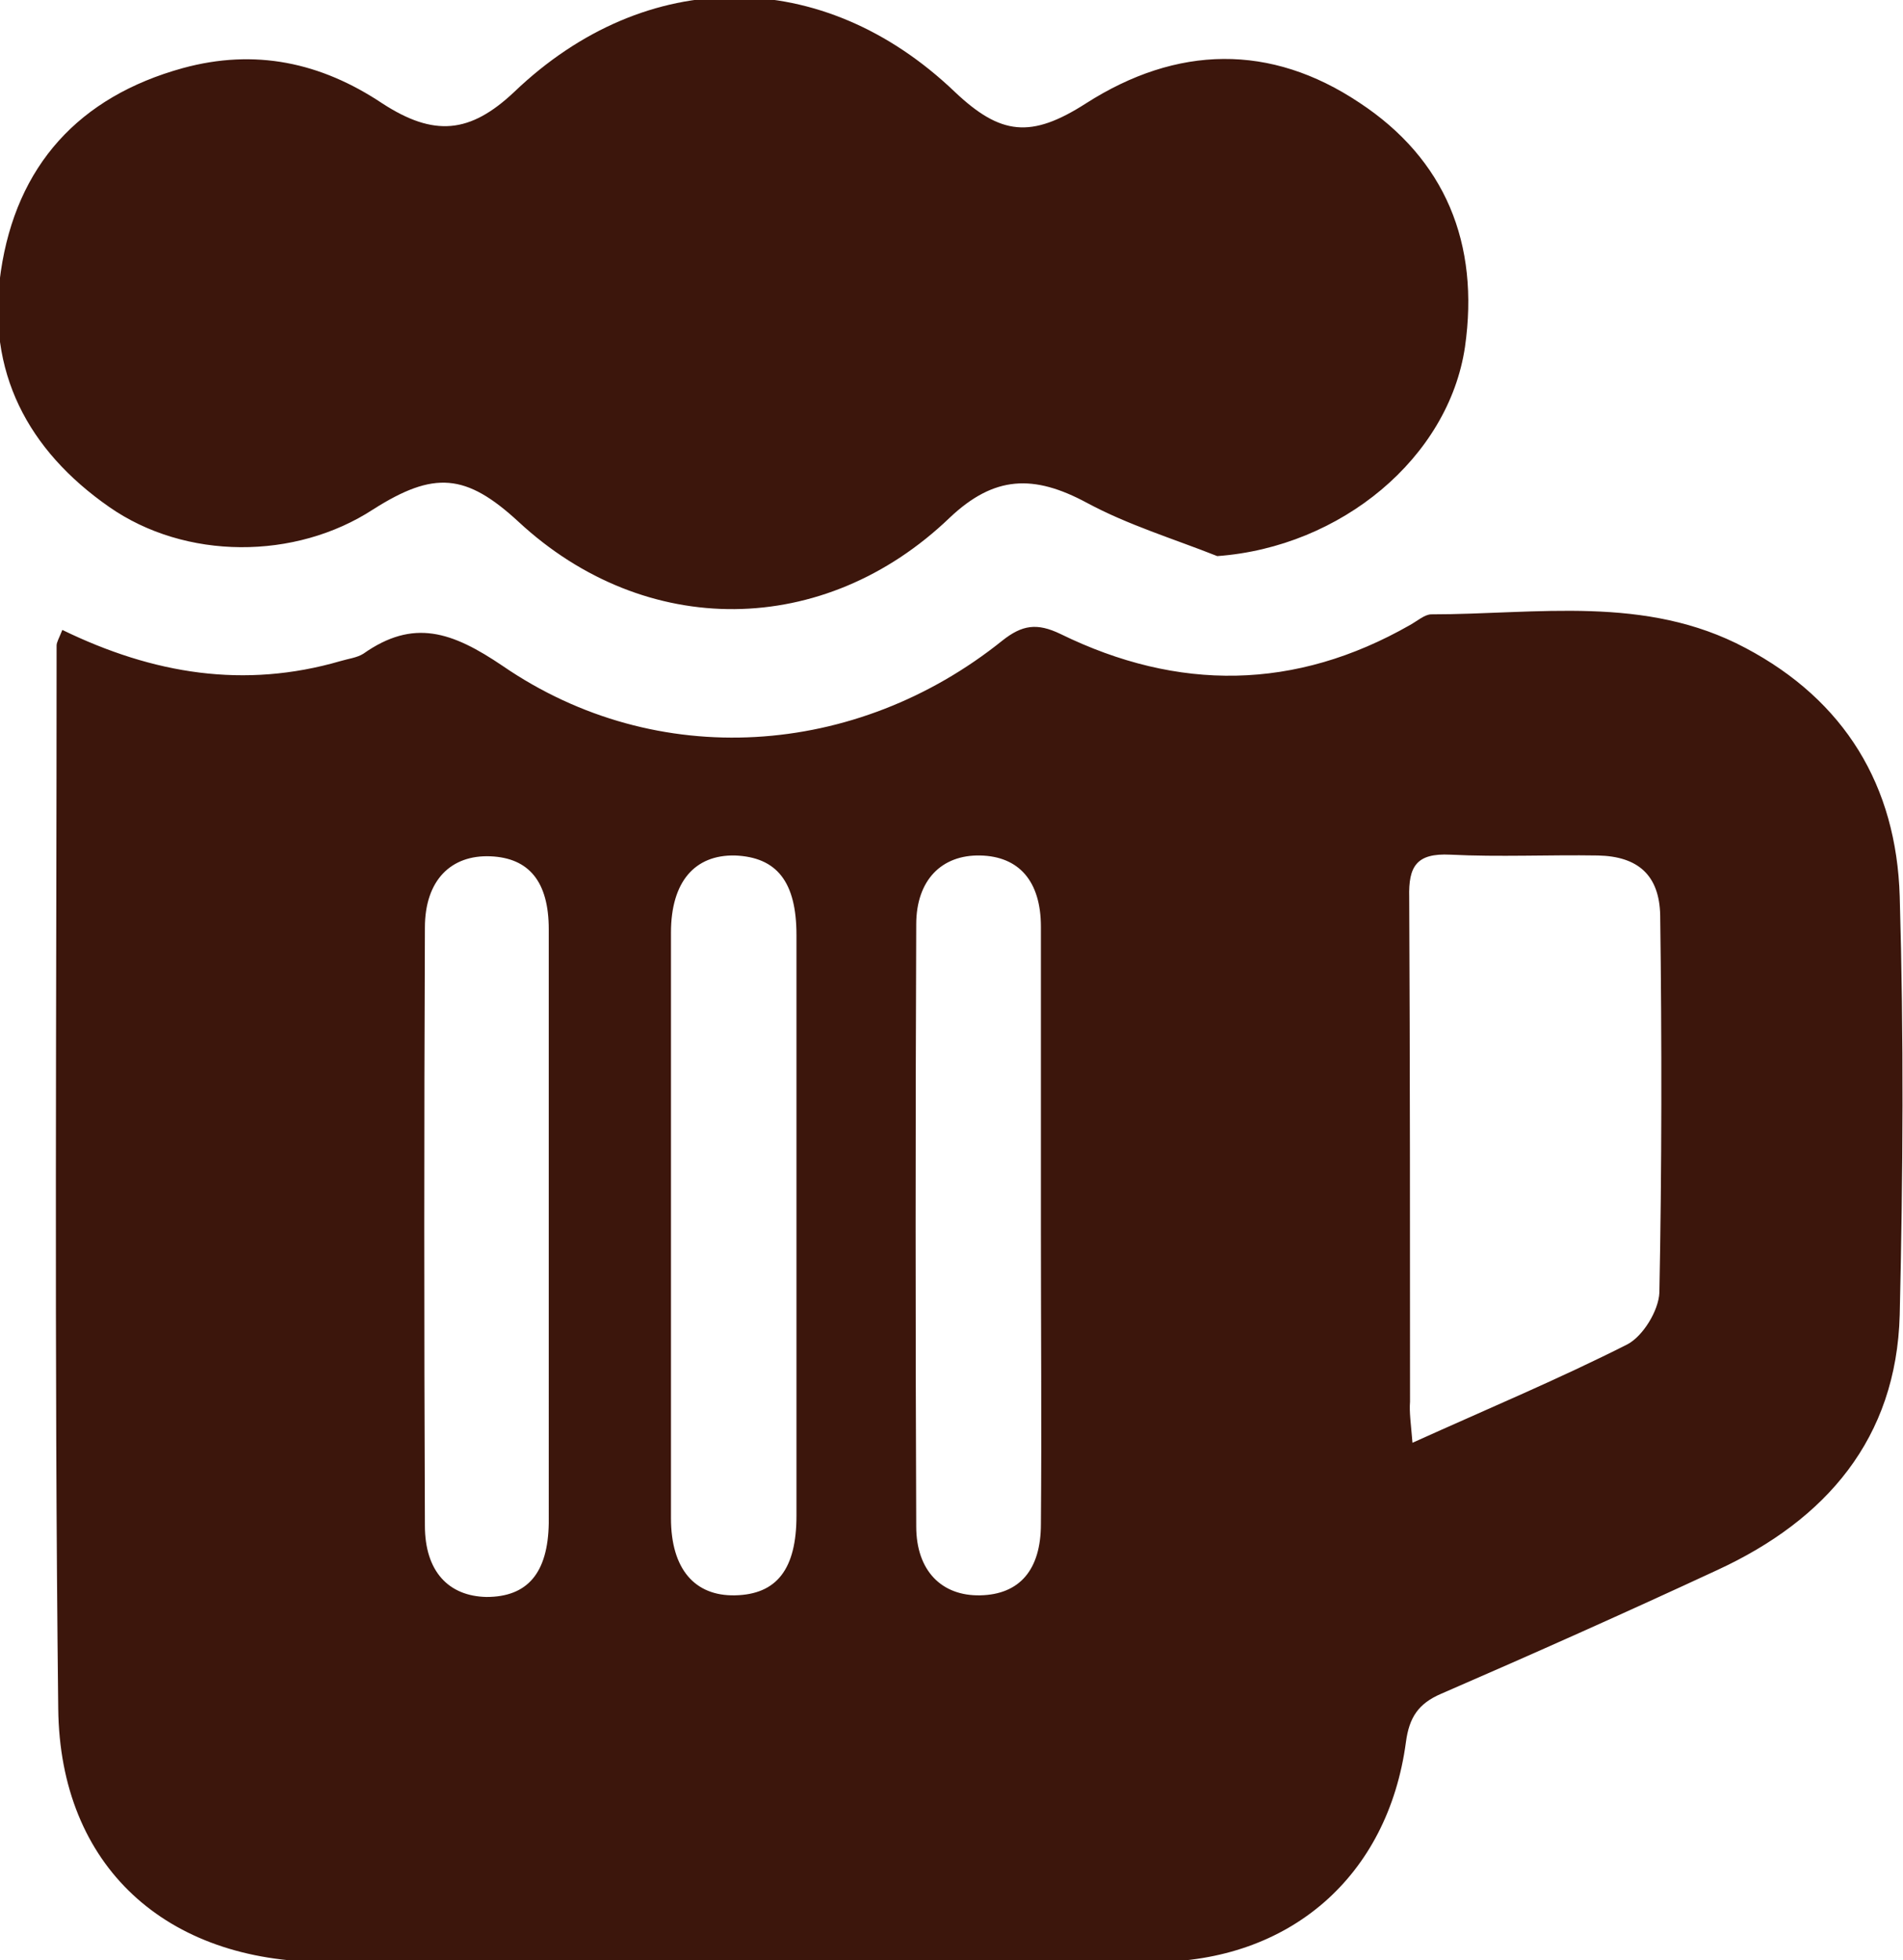
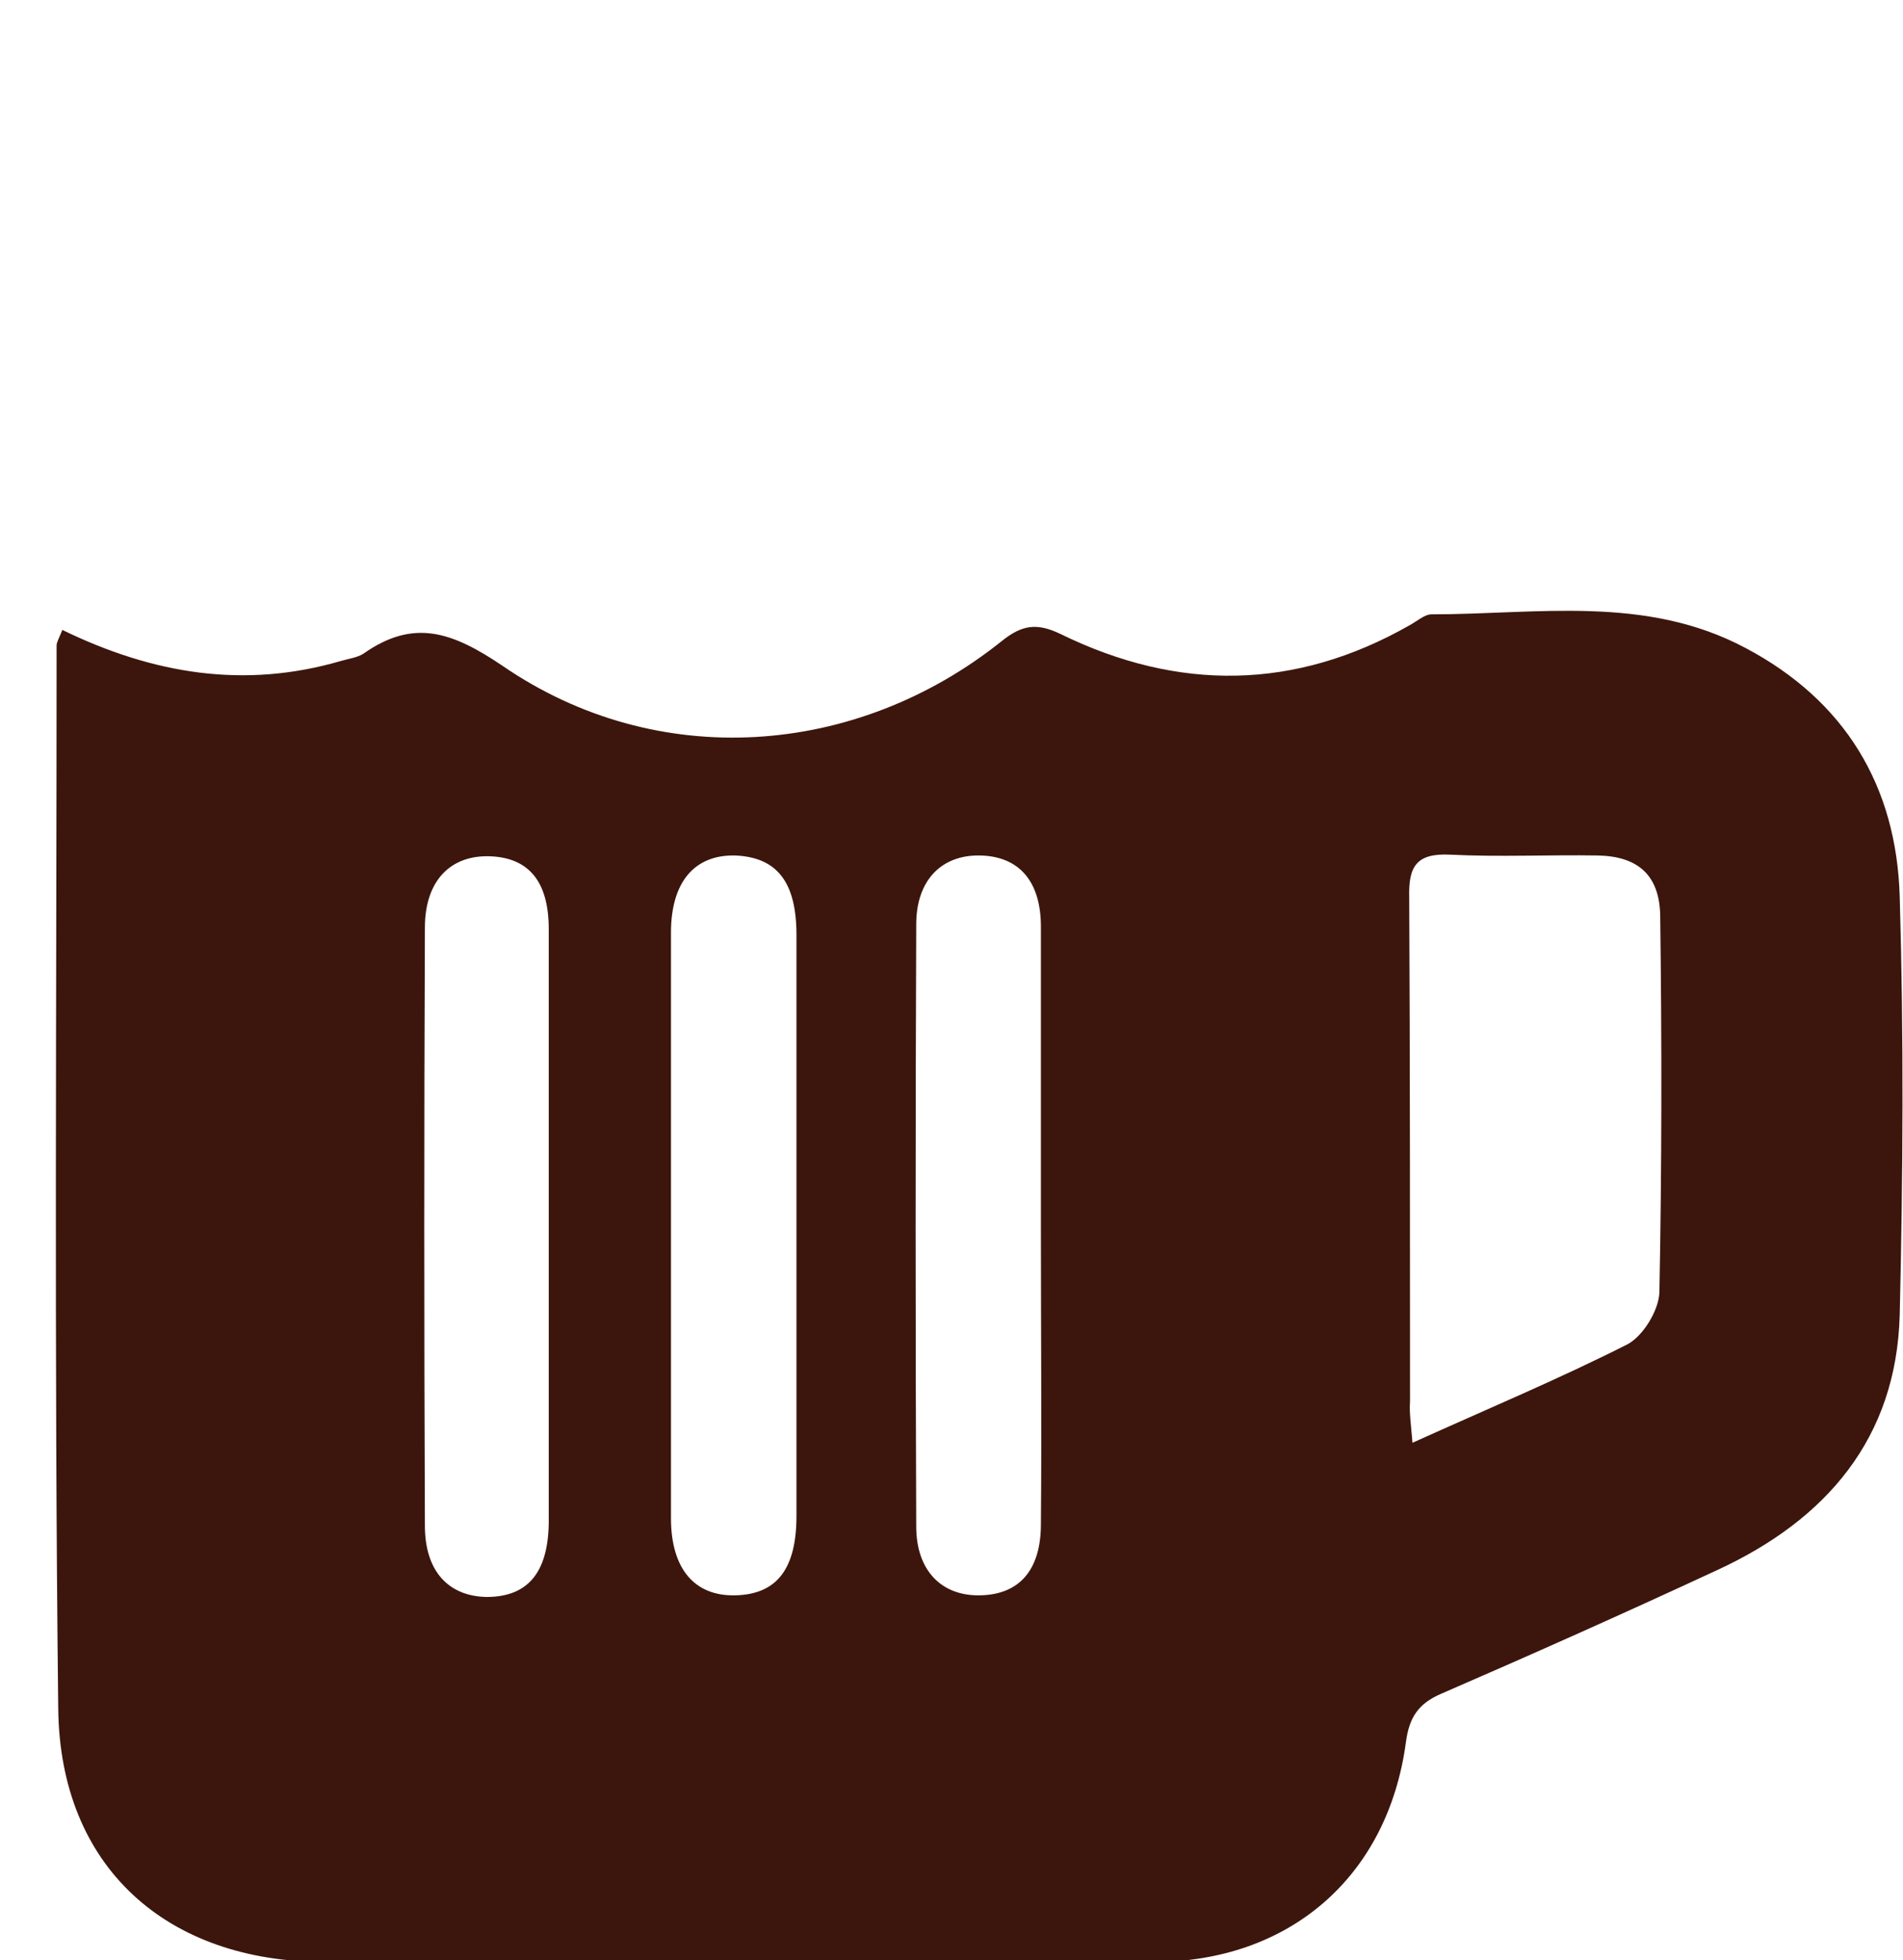
<svg xmlns="http://www.w3.org/2000/svg" version="1.1" id="圖層_1" x="0px" y="0px" viewBox="0 0 232 239" style="enable-background:new 0 0 232 239;" xml:space="preserve">
  <style type="text/css">
	.st0{fill:#3C160C;}
</style>
  <g>
    <path class="st0" d="M7.6,76.8c11.1,5.4,22.2,7.2,33.9,3.8c1-0.3,2-0.4,2.8-0.9c6.1-4.3,10.8-2.7,17,1.5   c18.8,12.9,43.1,11.2,60.9-3.1c2.4-1.9,4.2-2.2,7.1-0.8c14.3,7,28.6,6.9,42.6-1.1c0.9-0.5,1.8-1.3,2.6-1.3   c12.9,0,26.1-2.4,38.3,4.1c12.1,6.4,18.4,16.8,18.8,30.3c0.5,17,0.4,34,0,51c-0.4,15.1-9,25-22.2,31.1   c-11.2,5.2-22.4,10.2-33.7,15.1c-2.8,1.2-3.9,2.9-4.3,5.9c-2.2,16.4-14.2,26.8-30.8,26.8c-33.7,0-67.3,0-101,0   c-19.3,0-32.3-11.6-32.5-30.9C6.6,165,6.9,121.9,6.9,78.7C6.9,78.3,7.2,77.8,7.6,76.8z M172.2,175.9c9.3-4.2,17.9-7.8,26.2-12   c1.9-1,3.8-4.1,3.9-6.3c0.3-15.3,0.3-30.7,0.1-46c-0.1-4.9-2.7-7.2-7.6-7.3c-6-0.1-12,0.2-18-0.1c-4.1-0.2-5.1,1.4-5,5.2   c0.1,20.5,0.1,41,0.1,61.5C171.8,172.2,172,173.5,172.2,175.9z M66.9,149.7c0-12.1,0-24.3,0-36.4c0-5.8-2.4-8.7-7.1-8.9   c-4.8-0.2-8,2.9-8,8.7c-0.1,24.3-0.1,48.6,0,72.9c0,5.6,2.9,8.6,7.5,8.7c5,0,7.5-2.9,7.6-9C66.9,173.6,66.9,161.7,66.9,149.7z    M97.1,149.5c0-11.8,0-23.7,0-35.5c0-6.5-2.4-9.5-7.5-9.7c-4.9-0.1-7.8,3.2-7.8,9.4c0,23.8,0,47.6,0,71.4c0,6.2,2.9,9.5,7.8,9.4   c5.1-0.1,7.5-3.2,7.5-9.7C97.1,173.1,97.1,161.3,97.1,149.5z M126.9,150c0-12.3,0-24.7,0-37c0-5.6-2.7-8.6-7.4-8.7   c-4.7-0.1-7.8,3-7.8,8.4c-0.1,24.5-0.1,49,0,73.4c0,5.4,3.1,8.5,7.8,8.4c4.8-0.1,7.4-3.1,7.4-8.7C127,173.9,126.9,161.9,126.9,150z   " />
-     <path class="st0" d="M148.4,67.8c-5.3-2.1-10.9-3.8-15.9-6.5c-6.5-3.5-11.3-3.3-16.7,1.8C100.5,77.8,78.7,78,63.2,63.6   c-6.4-5.9-10.3-6.2-17.7-1.5c-9.5,6.2-22.9,6.2-32.2-0.3C3.4,54.9-1.7,45.3,0.1,33.1C2,20.2,9.6,11.8,22.3,8.3   c8.8-2.4,16.8-0.7,24.3,4.3c6.3,4.1,10.7,3.7,16.1-1.4c16.1-15.4,37.6-15.4,53.7,0c5.6,5.3,9.3,5.7,16,1.4   c11.1-7.1,22.5-7.3,33.3-0.1c10.5,6.9,14.7,17.2,12.9,29.8C176.6,55.8,163.5,66.7,148.4,67.8z" />
  </g>
</svg>